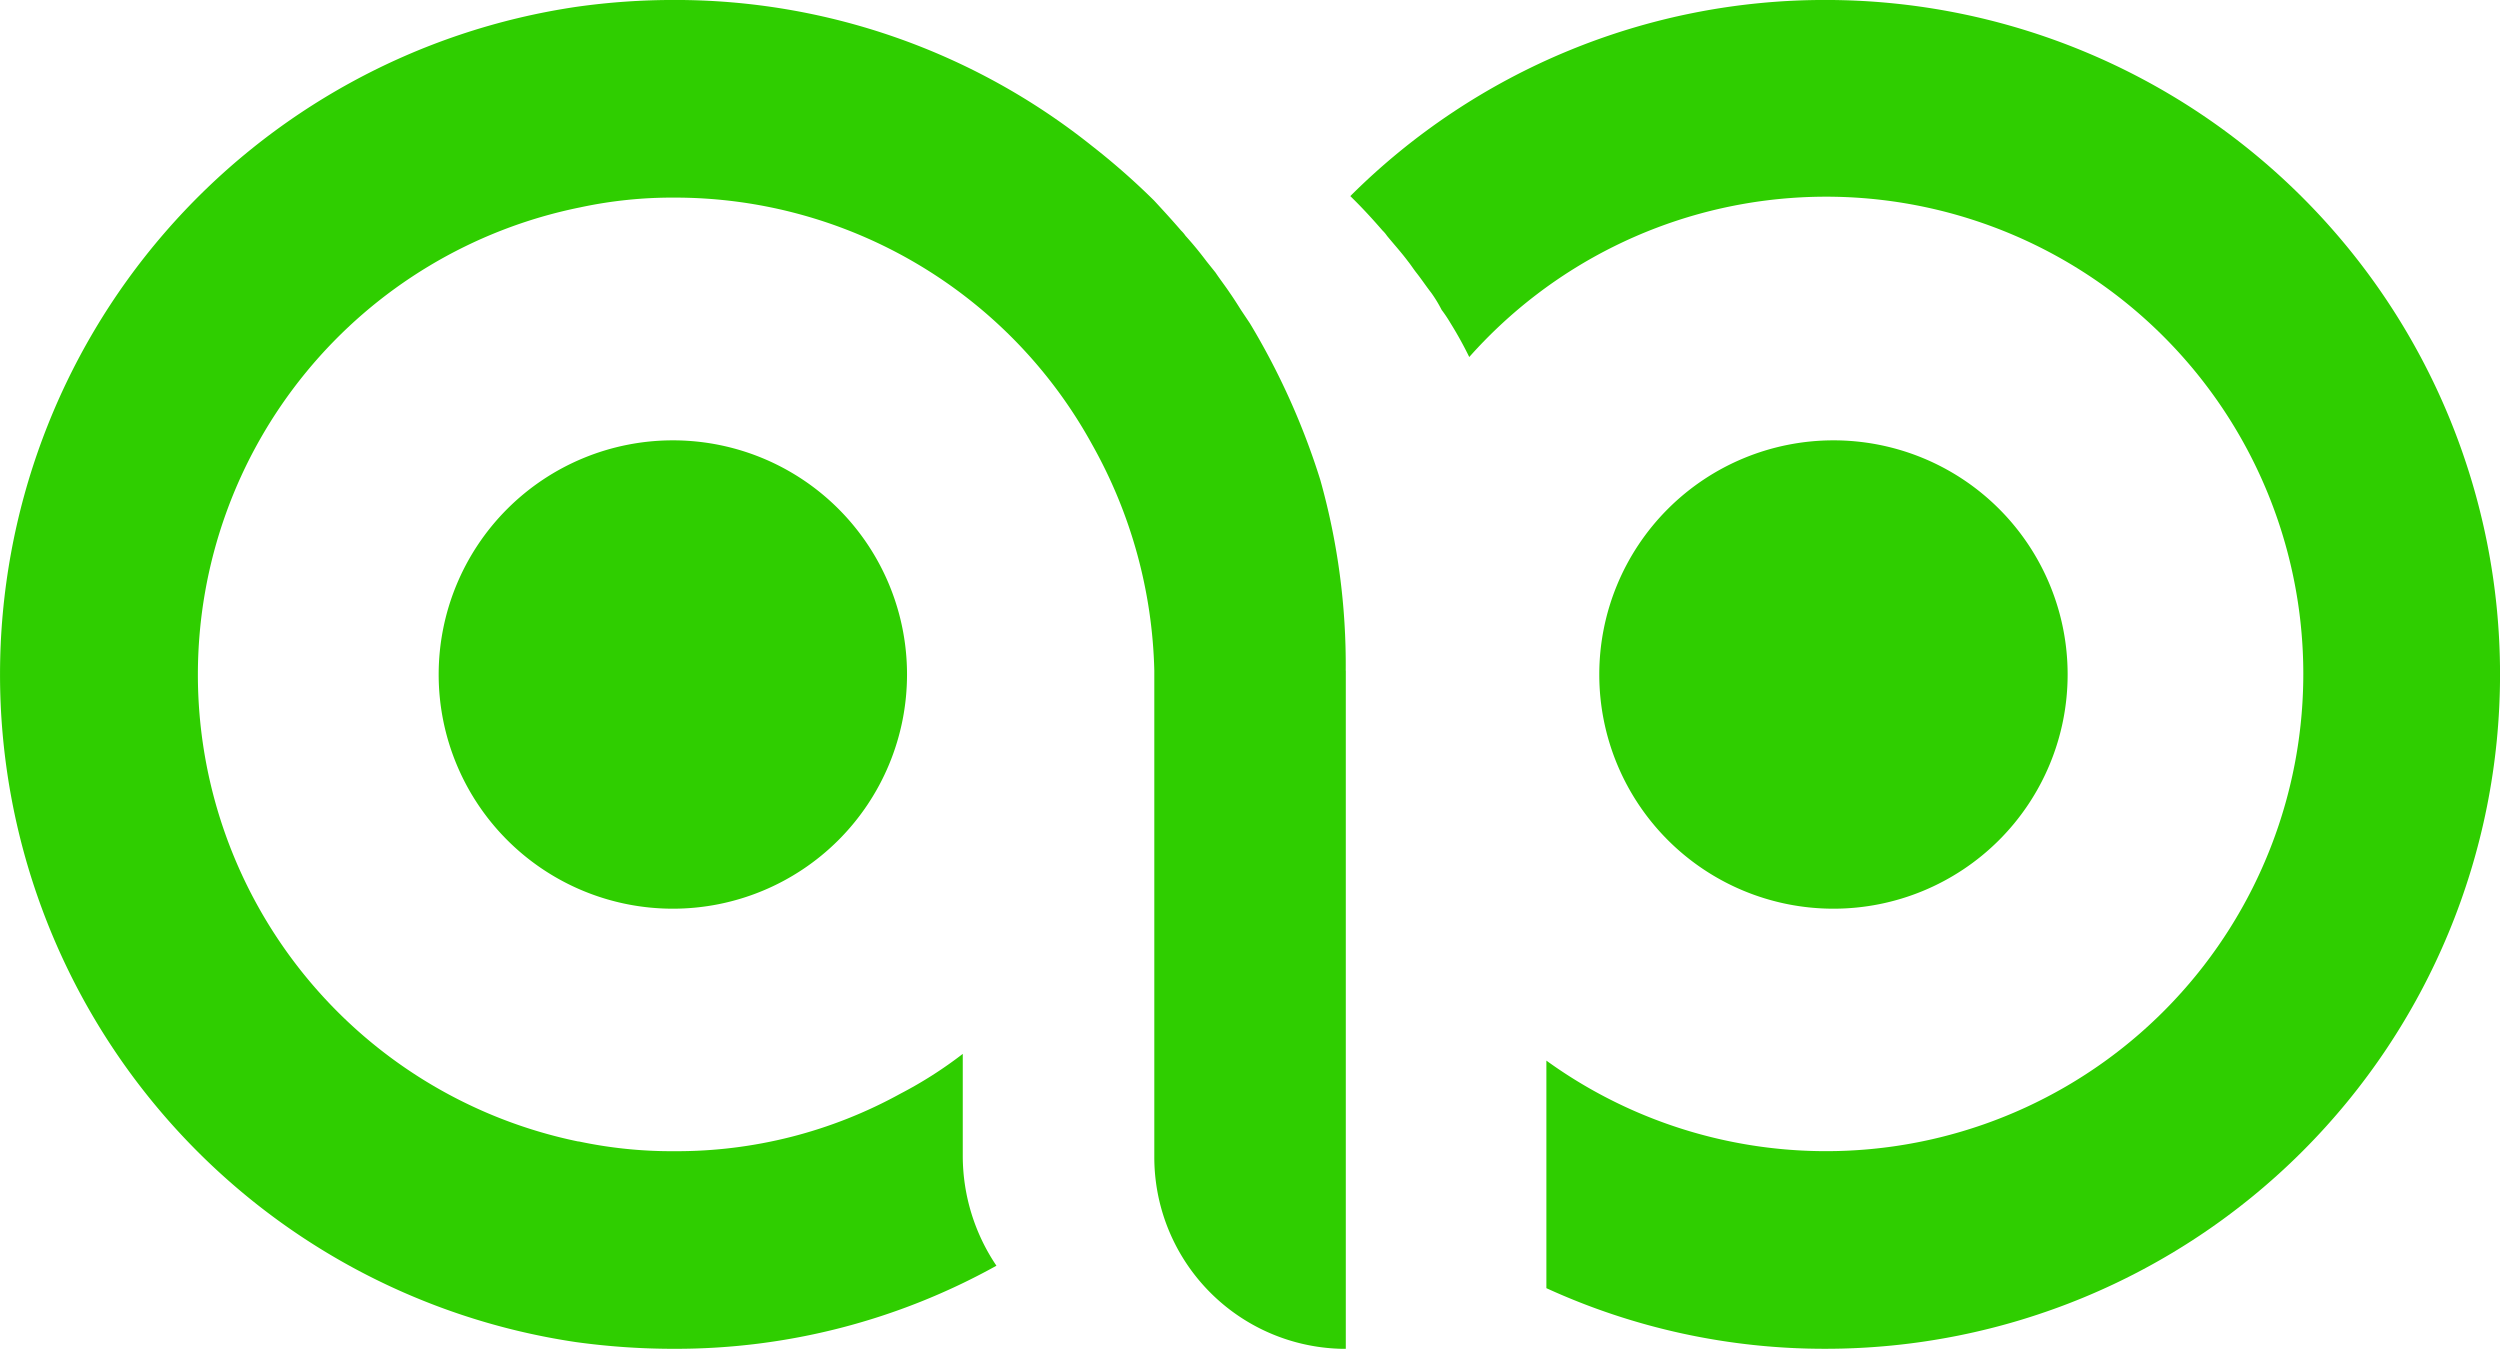
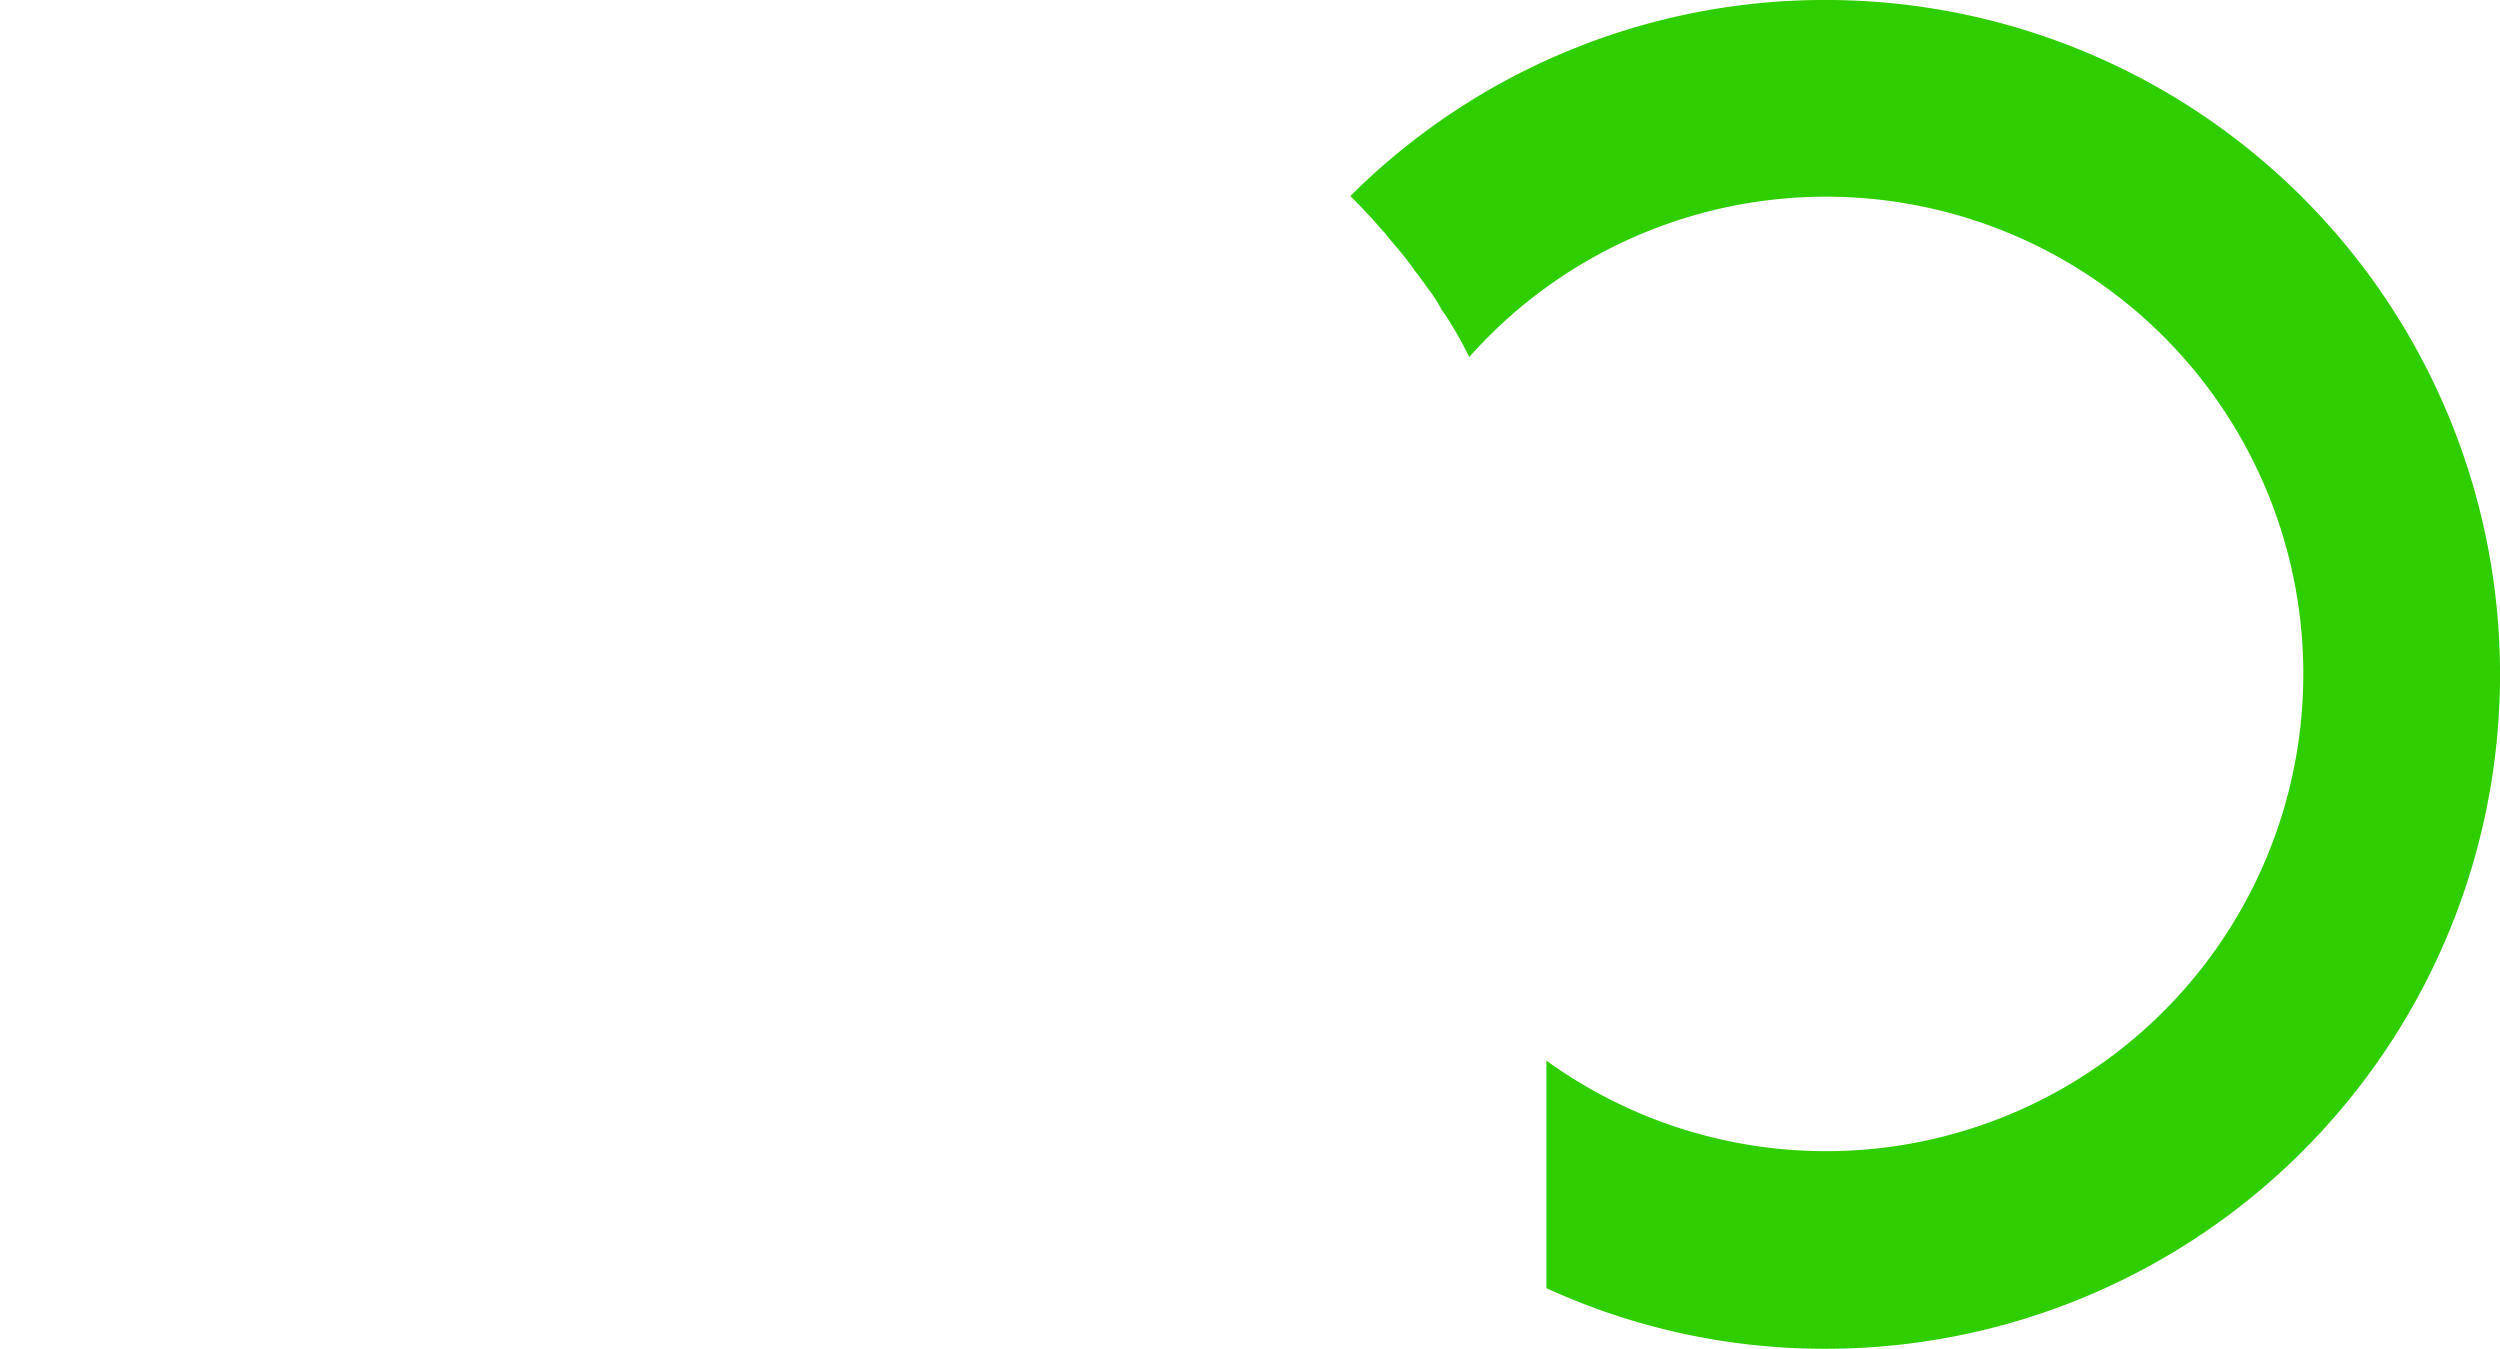
<svg xmlns="http://www.w3.org/2000/svg" id="Group_6" data-name="Group 6" width="94" height="50.715" viewBox="0 0 94 50.715">
  <path id="Path_15" data-name="Path 15" d="M235.784,0a25.252,25.252,0,0,0-17.871,7.374l.169.168c.366.366.7.733,1.041,1.126a1.216,1.216,0,0,1,.169.2c.253.309.535.619.788.957.113.141.2.281.31.422.2.253.366.506.563.759a4.968,4.968,0,0,1,.394.647,5.23,5.23,0,0,1,.338.506,14.23,14.23,0,0,1,.7,1.266,17.944,17.944,0,1,1,2.9,26.455v8.556a25.1,25.1,0,0,0,10.5,2.279,25.357,25.357,0,1,0,0-50.715" transform="translate(-167.141 -0.001)" fill="#2fce00" />
-   <path id="Path_16" data-name="Path 16" d="M159.35,25.218v25.5a7.206,7.206,0,0,1-7.2-7.233V25.218a18.2,18.2,0,0,0-2.336-8.5,17.9,17.9,0,0,0-15.7-9.287,16.475,16.475,0,0,0-3.546.366,17.924,17.924,0,0,0-.084,35.123h.028a16.81,16.81,0,0,0,3.6.366,17.425,17.425,0,0,0,8.5-2.167,15.618,15.618,0,0,0,2.336-1.492v3.856a7.387,7.387,0,0,0,1.266,4.109,24.822,24.822,0,0,1-12.1,3.124,26.861,26.861,0,0,1-3.715-.253A25.376,25.376,0,0,1,130.447.254,26.051,26.051,0,0,1,134.106,0a25.105,25.105,0,0,1,15.7,5.488,26.593,26.593,0,0,1,2.336,2.054c.338.366.675.732,1.013,1.126a1.257,1.257,0,0,1,.169.2c.281.31.534.619.788.957l.338.422c.169.253.366.507.535.76.14.2.281.422.422.647l.338.506a27.062,27.062,0,0,1,2.645,5.882,25.665,25.665,0,0,1,.957,7.177" transform="translate(-108.748 -0.001)" fill="#2fce00" />
-   <path id="Path_17" data-name="Path 17" d="M161.821,44.4a8.805,8.805,0,1,1-8.805-8.805,8.8,8.8,0,0,1,8.805,8.805" transform="translate(-127.717 -19.038)" fill="#2fce00" />
-   <path id="Path_18" data-name="Path 18" d="M255.65,44.4a8.805,8.805,0,1,1-8.805-8.805A8.8,8.8,0,0,1,255.65,44.4" transform="translate(-177.907 -19.038)" fill="#2fce00" />
</svg>